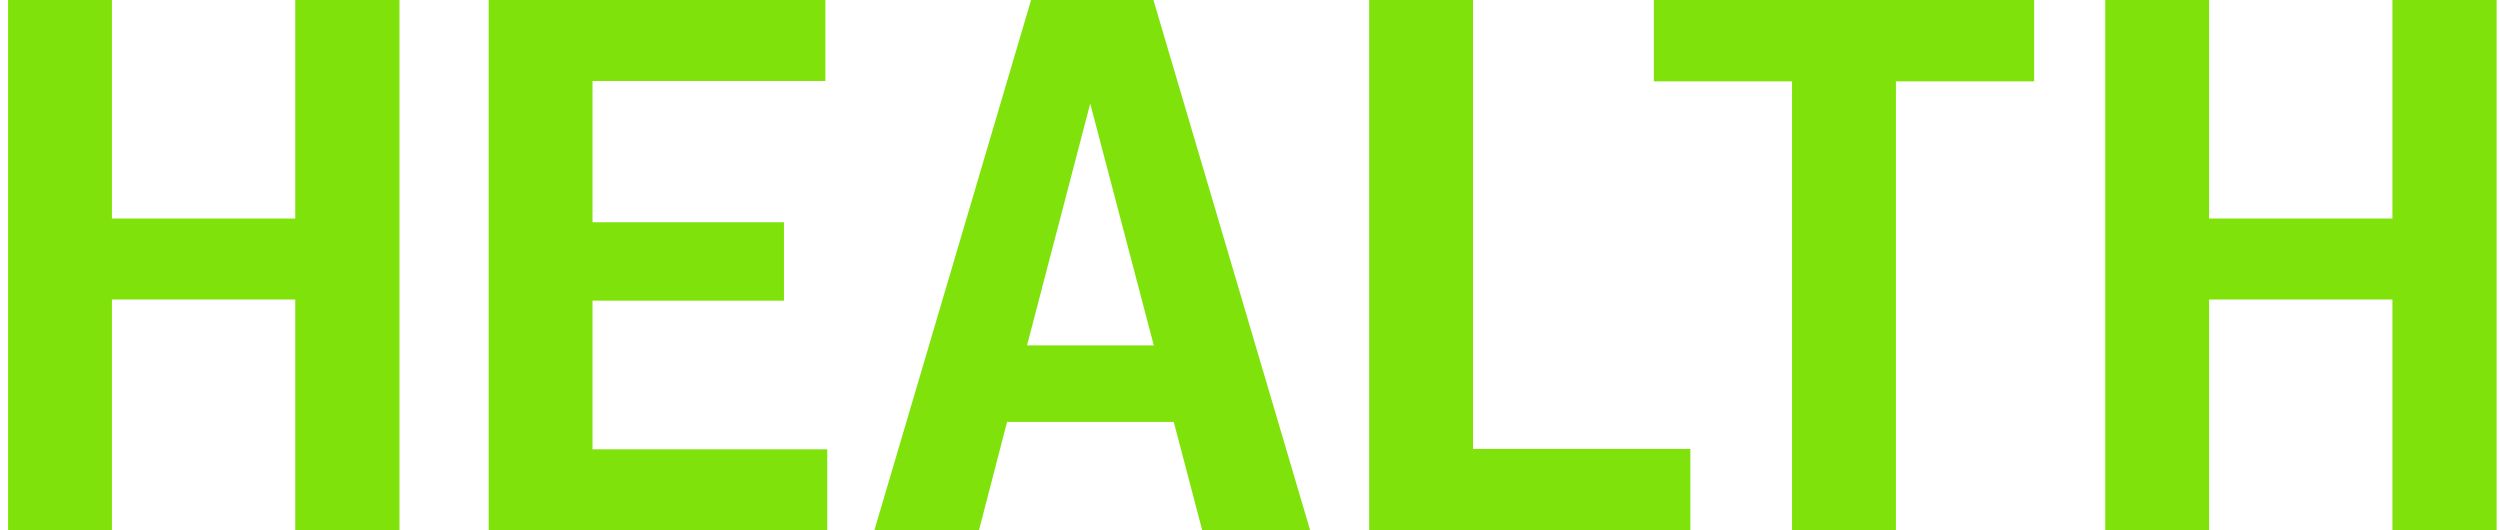
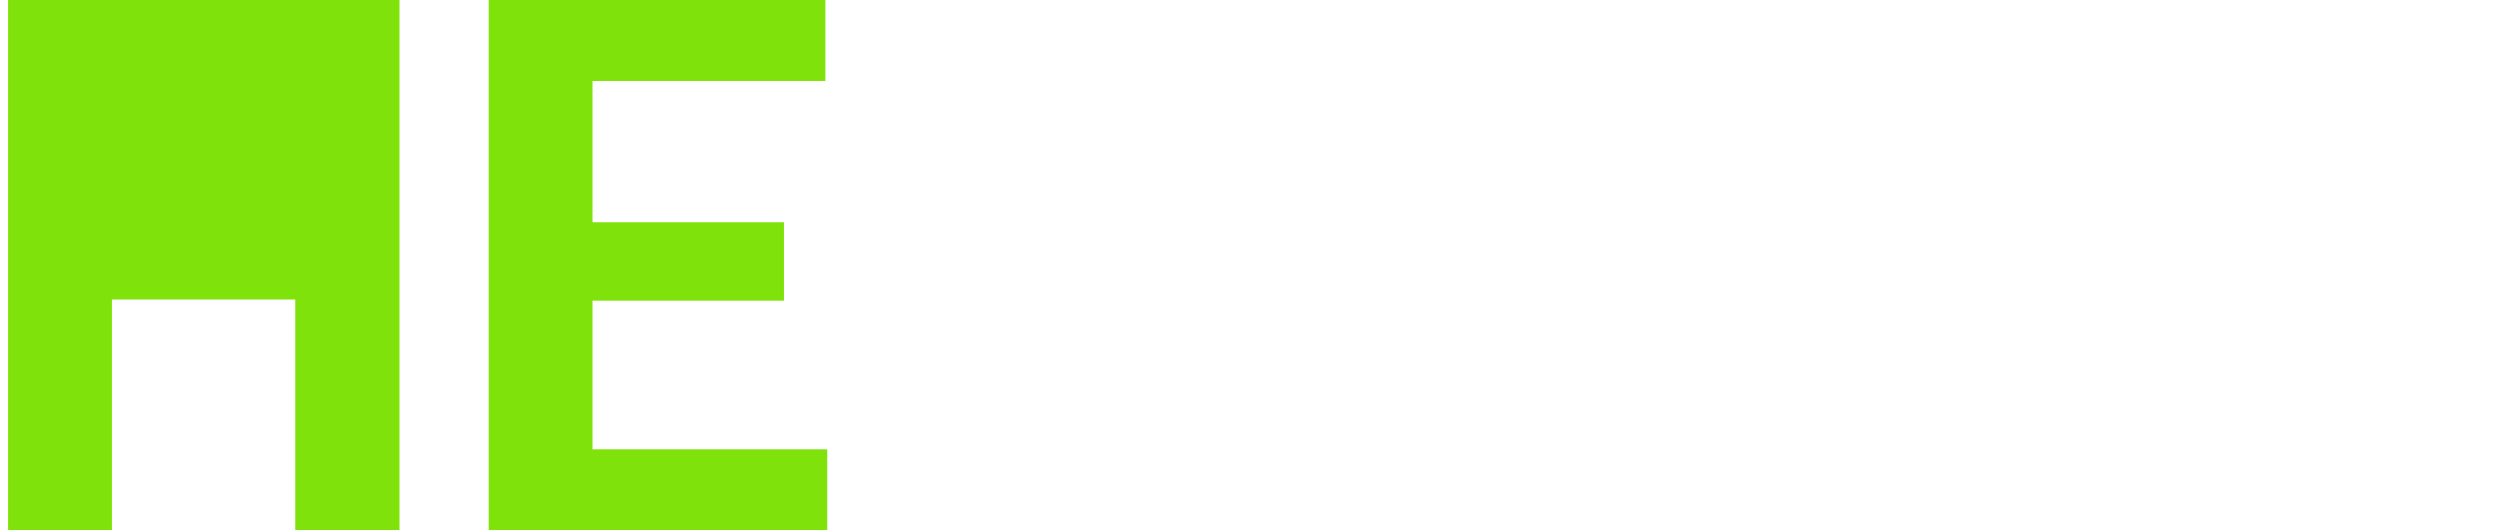
<svg xmlns="http://www.w3.org/2000/svg" width="99" height="21" viewBox="0 0 99 21" fill="none">
-   <path d="M11.693 11.861H4.433V20.999H0.32V0H4.433V8.654H11.693V0H15.82V20.999H11.693V11.861Z" fill="#7FE30B" />
+   <path d="M11.693 11.861H4.433V20.999H0.32V0H4.433H11.693V0H15.82V20.999H11.693V11.861Z" fill="#7FE30B" />
  <path d="M19.352 0H32.685V3.207H23.464V8.801H31.045V11.906H23.464V17.793H32.758V21H19.352V0.001V0Z" fill="#7FE30B" />
-   <path d="M40.831 0H45.676L51.882 20.999H47.608L46.481 16.709H39.88L38.767 20.999H34.625L40.831 0ZM45.69 13.678L43.173 4.101L40.67 13.678H45.69Z" fill="#7FE30B" />
-   <path d="M54.219 0H58.332V17.777H66.938V20.999H54.219V0Z" fill="#7FE30B" />
-   <path d="M70.966 3.222H65.492V0H80.553V3.222H75.079V20.999H70.965V3.222H70.966Z" fill="#7FE30B" />
-   <path d="M94.74 11.861H87.48V20.999H83.367V0H87.48V8.654H94.74V0H98.867V20.999H94.74V11.861Z" fill="#7FE30B" />
</svg>